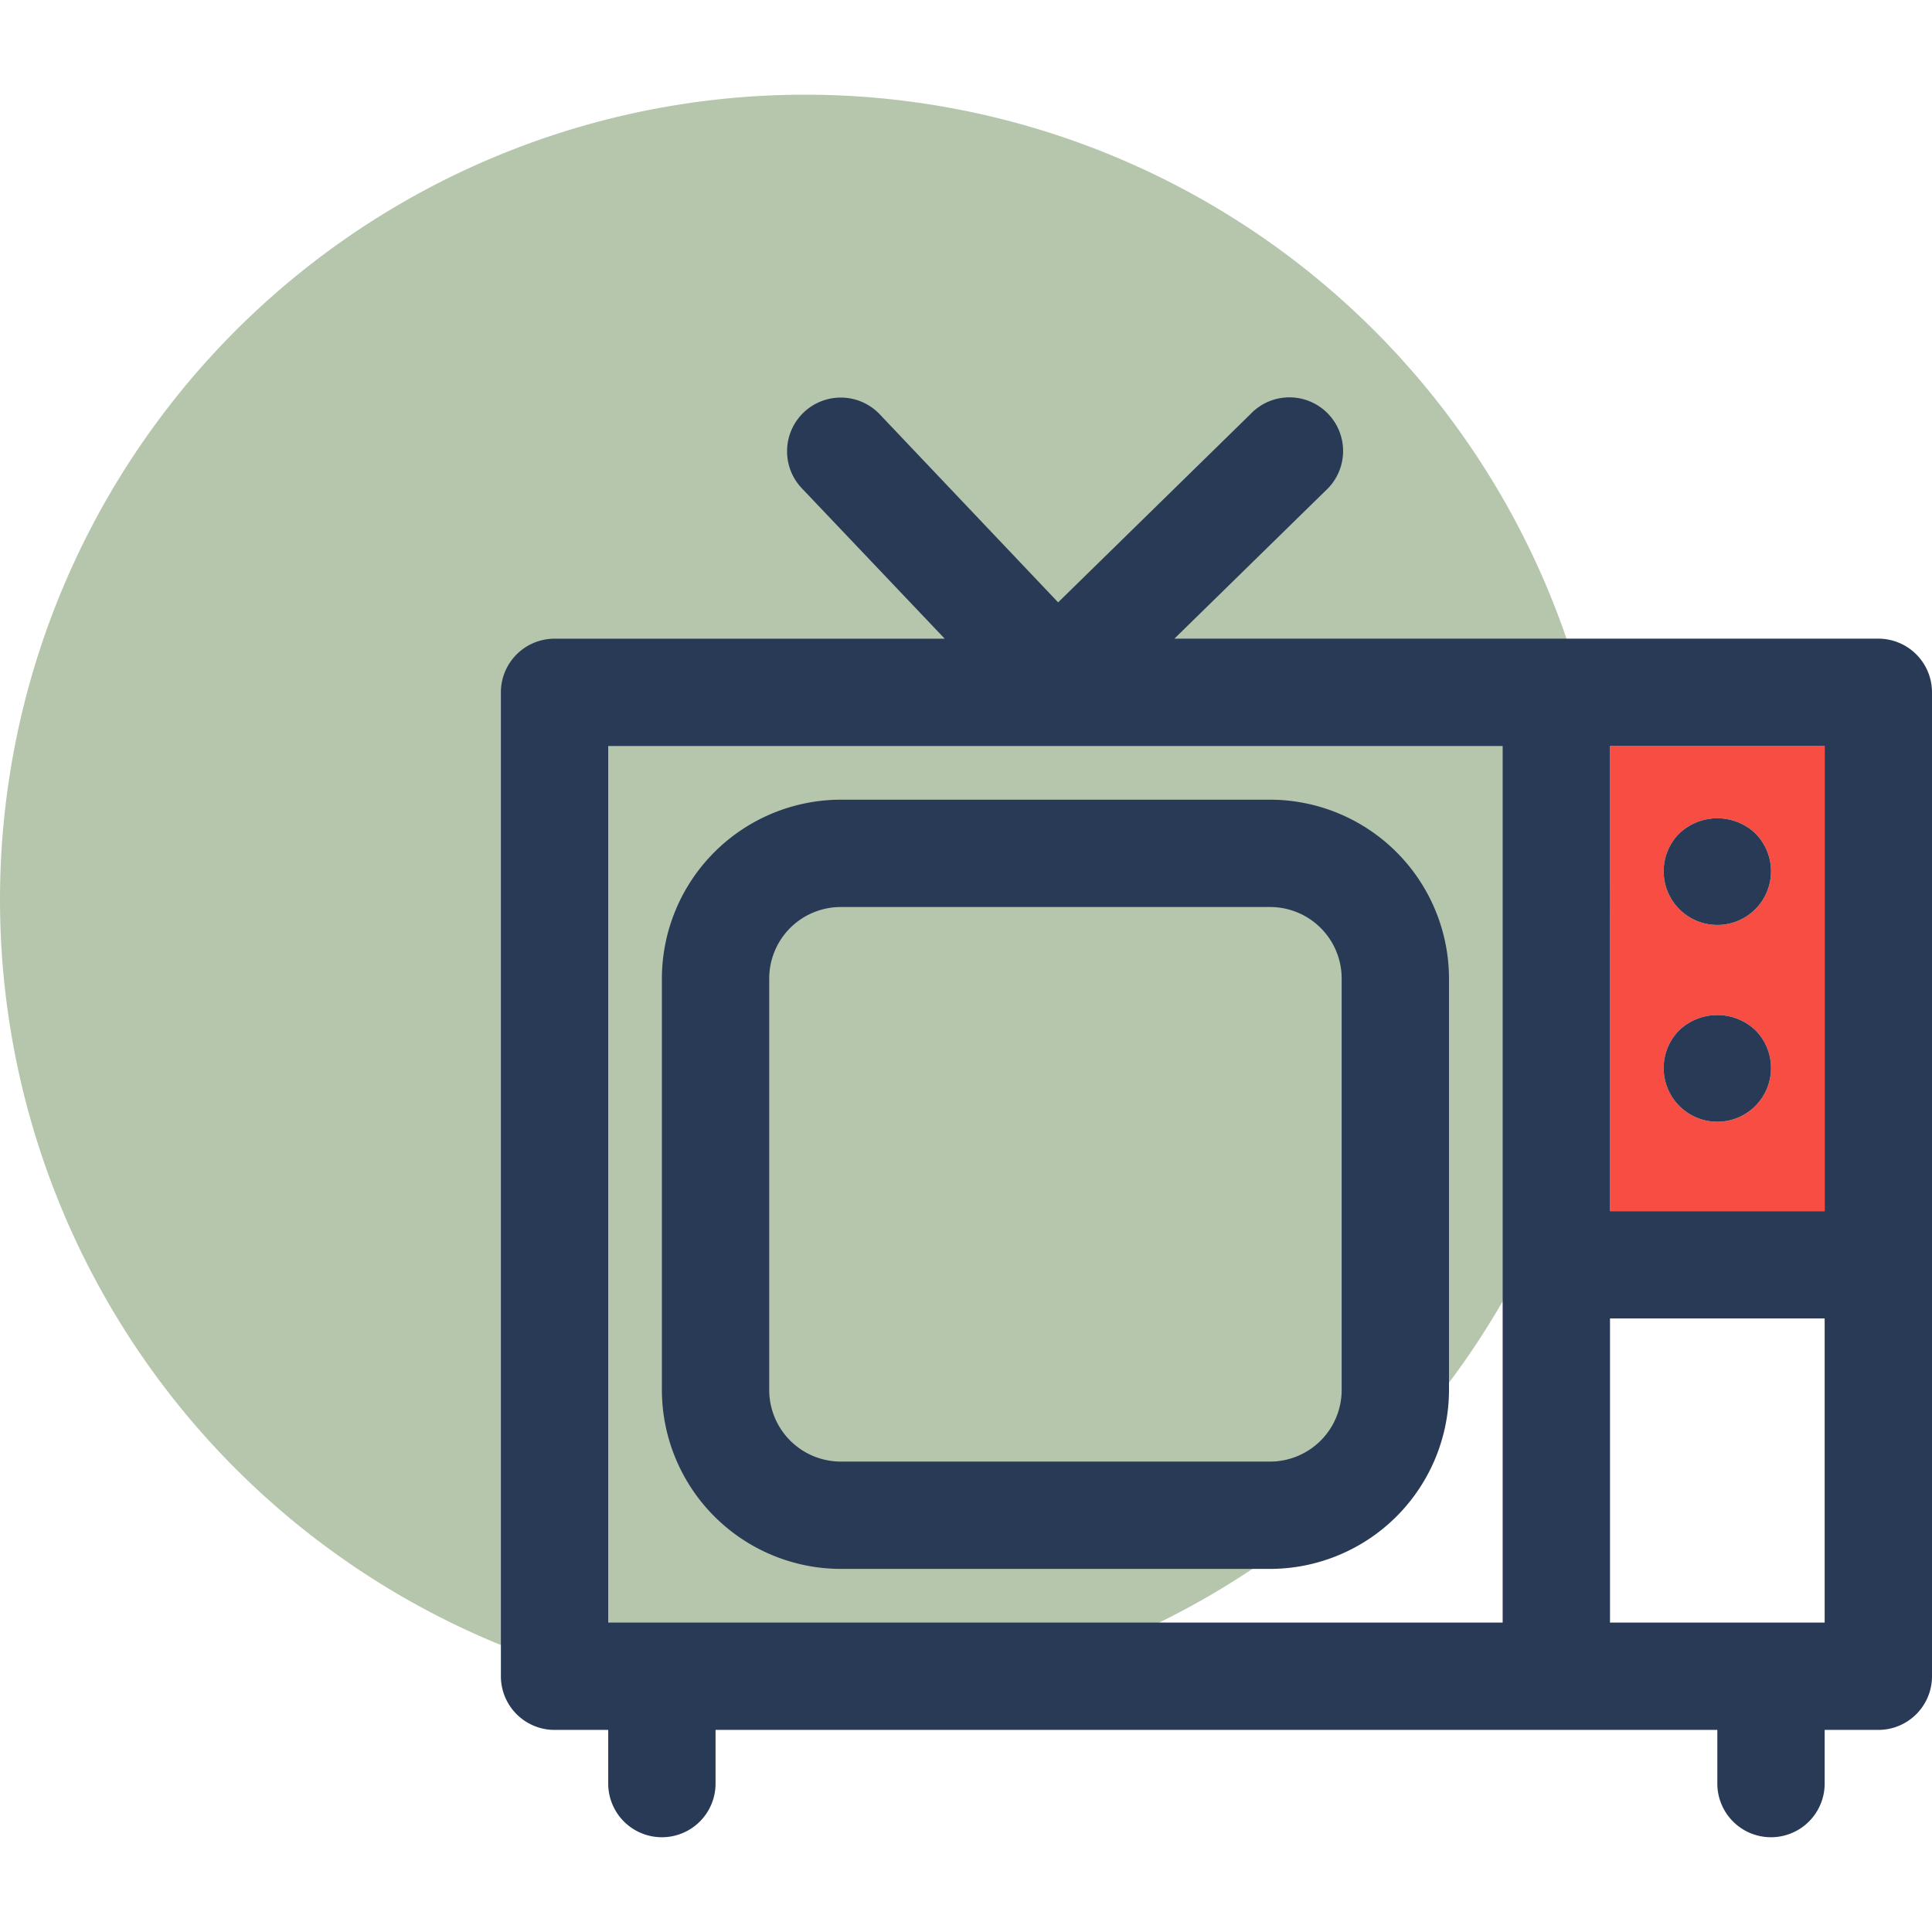
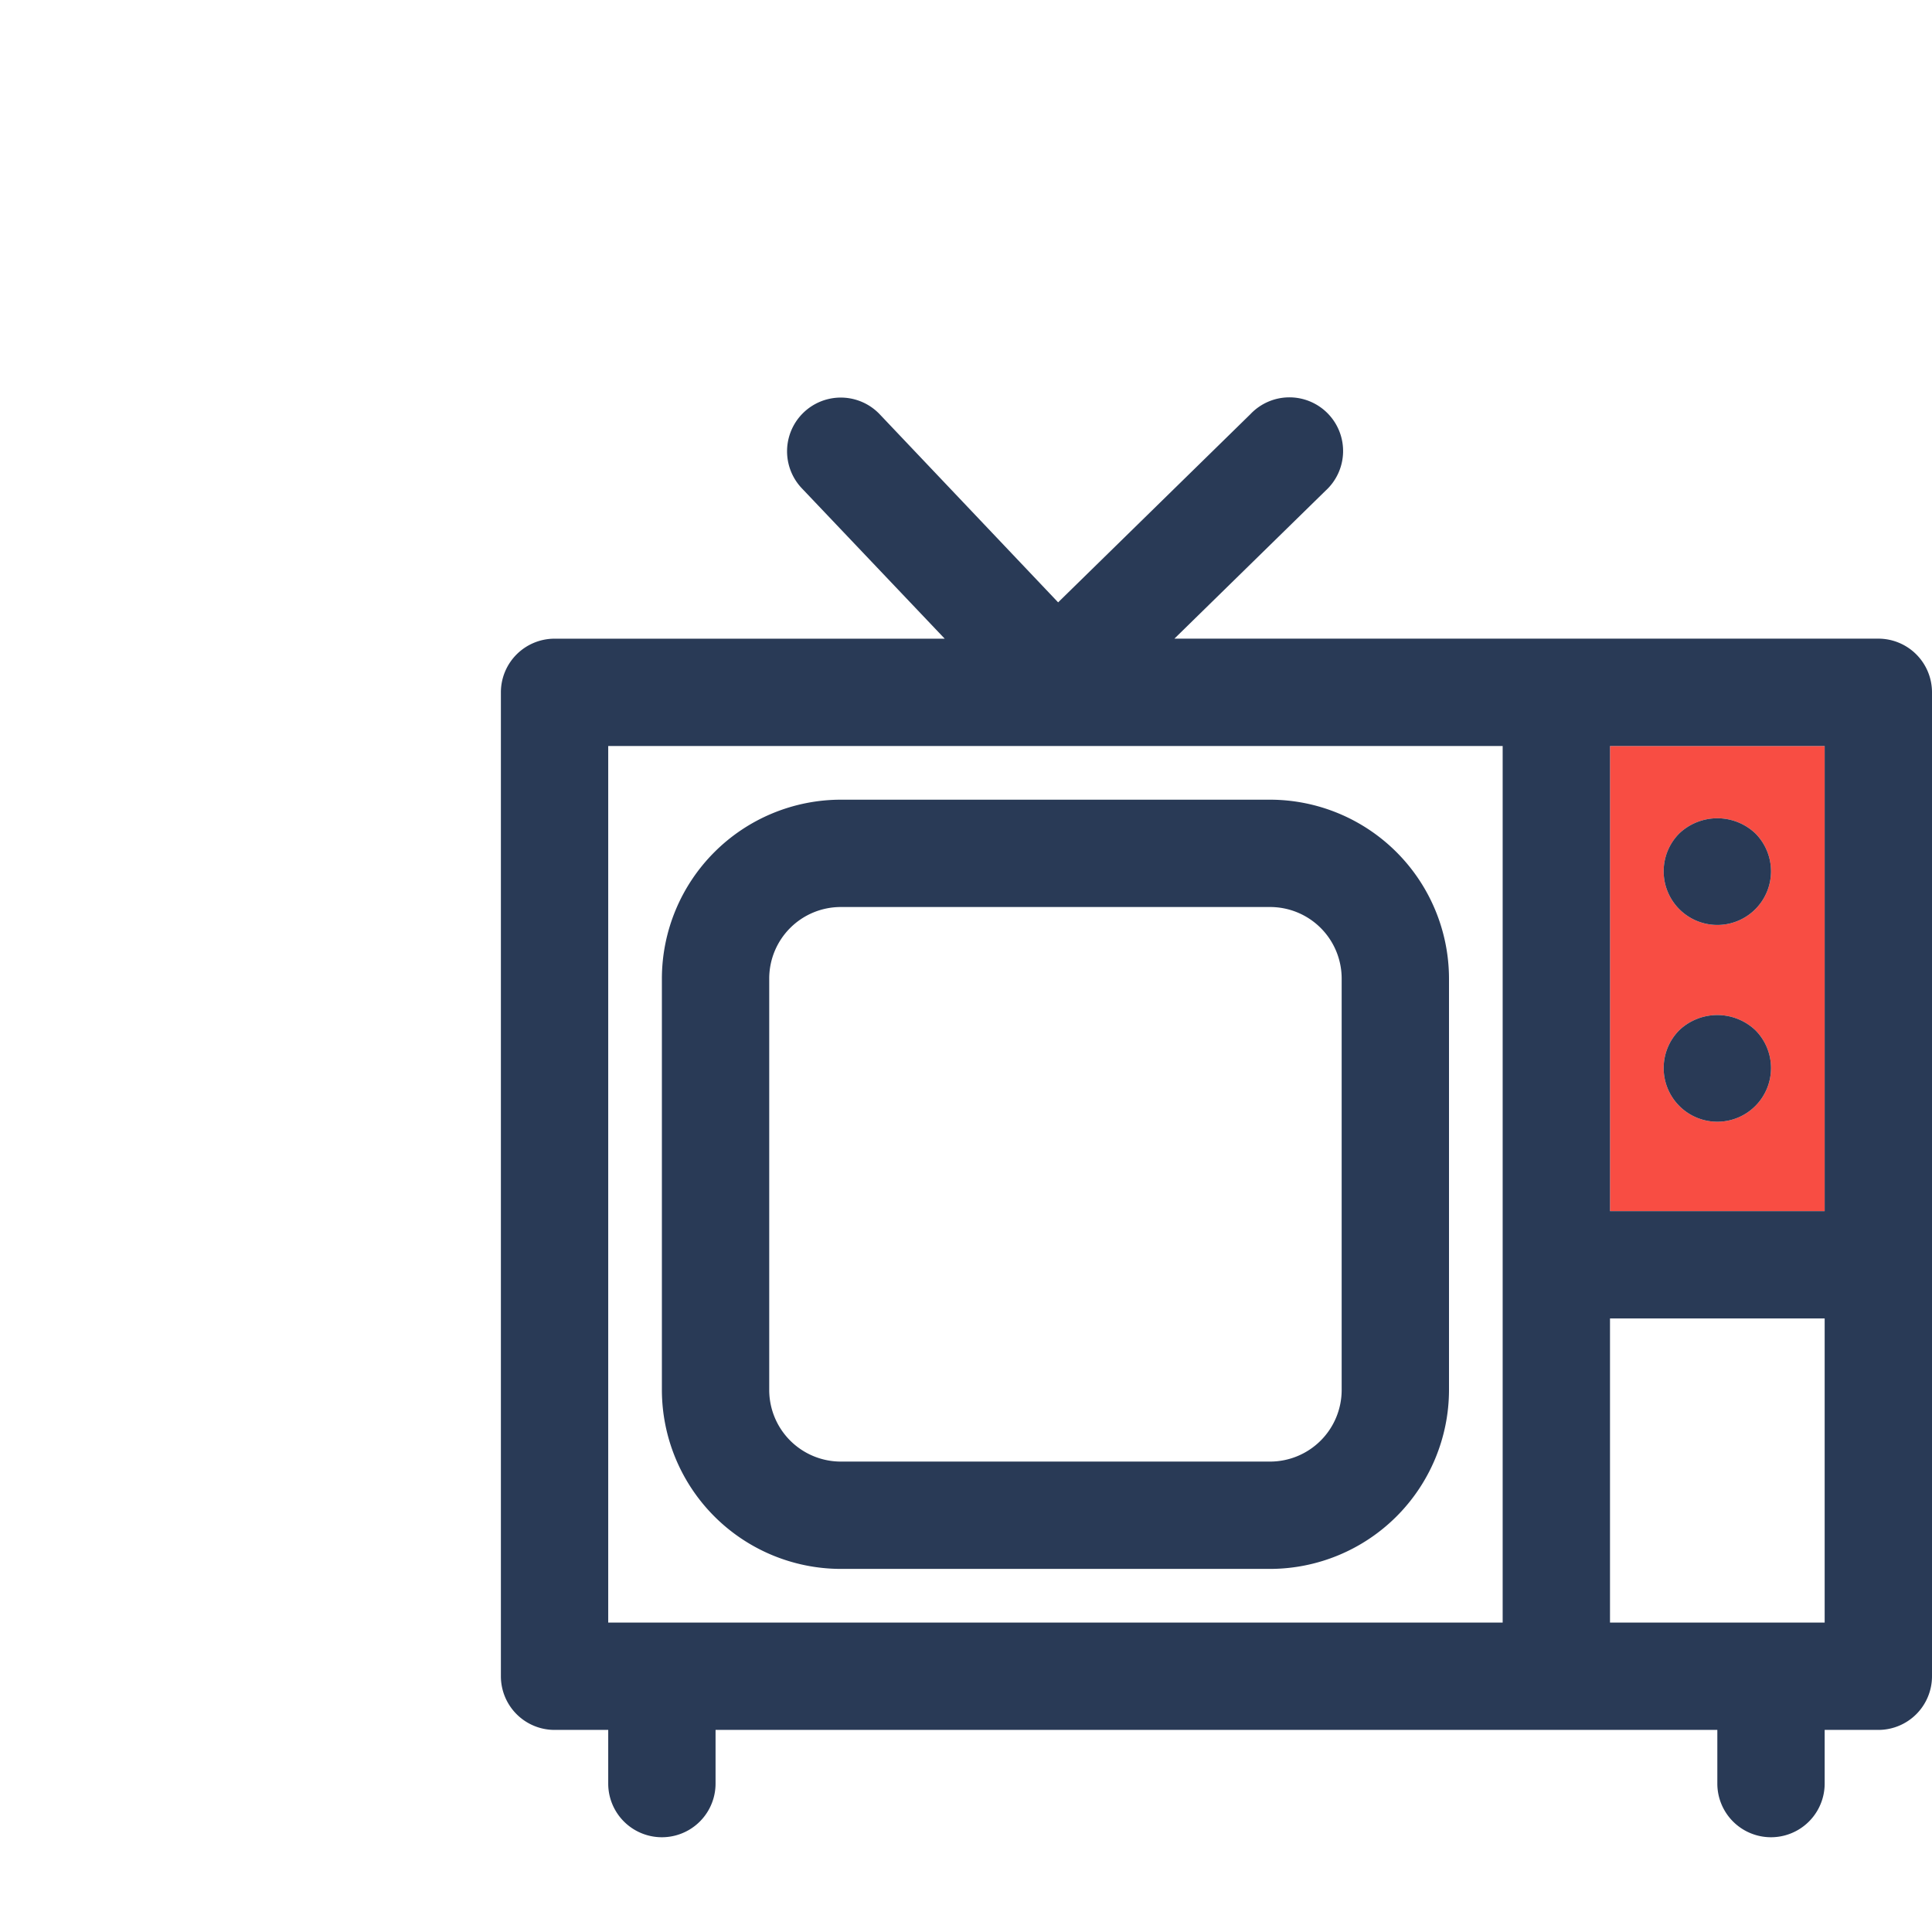
<svg xmlns="http://www.w3.org/2000/svg" width="800px" height="800px" viewBox="0 -5.29 108 108">
  <g id="TV" transform="translate(-532.03 -53.139)">
-     <path id="Path_14" data-name="Path 14" d="M532.03,98.142a45,45,0,1,1,45,45A45,45,0,0,1,532.03,98.142Z" fill="#b6c6ad" />
    <g id="Group_12" data-name="Group 12">
      <g id="Group_11" data-name="Group 11">
        <g id="Group_10" data-name="Group 10">
          <path id="Path_15" data-name="Path 15" d="M631.03,107.552a3.01,3.01,0,0,0-.88-2.12,3.093,3.093,0,0,0-4.24,0,3,3,0,1,0,5.12,2.12Zm-6-11a3,3,0,1,0,5.12-2.12,3.093,3.093,0,0,0-4.24,0A3.015,3.015,0,0,0,625.03,96.552Zm9-7v26h-12v-26Z" fill="#f84d43" />
          <path id="Path_16" data-name="Path 16" d="M640.03,86.552v55a3,3,0,0,1-3,3h-3v3a3,3,0,0,1-6,0v-3h-56v3a3,3,0,0,1-6,0v-3h-3a3,3,0,0,1-3-3v-55a3,3,0,0,1,3-3h21.81l-7.99-8.41a3,3,0,0,1,4.361-4.13l9.969,10.509L601.93,71a3,3,0,1,1,4.2,4.279l-8.45,8.271h39.35A3,3,0,0,1,640.03,86.552Zm-6,52v-17h-12v17Zm0-23v-26h-12v26Zm-18,23v-49h-50v49Z" fill="#293a56" />
          <path id="Path_17" data-name="Path 17" d="M630.15,94.432a3,3,0,1,1-4.24,0A3.093,3.093,0,0,1,630.15,94.432Z" fill="#293a56" />
          <path id="Path_18" data-name="Path 18" d="M630.15,105.432a3,3,0,1,1-4.24,0A3.093,3.093,0,0,1,630.15,105.432Z" fill="#293a56" />
          <path id="Path_19" data-name="Path 19" d="M613.03,102.552v23a10.017,10.017,0,0,1-10,10h-24a10.018,10.018,0,0,1-10-10v-23a10.016,10.016,0,0,1,10-10h24A10.016,10.016,0,0,1,613.03,102.552Zm-6,23v-23a4,4,0,0,0-4-4h-24a4,4,0,0,0-4,4v23a4.005,4.005,0,0,0,4,4h24A4.005,4.005,0,0,0,607.03,125.552Z" fill="#293a56" />
        </g>
      </g>
    </g>
  </g>
</svg>